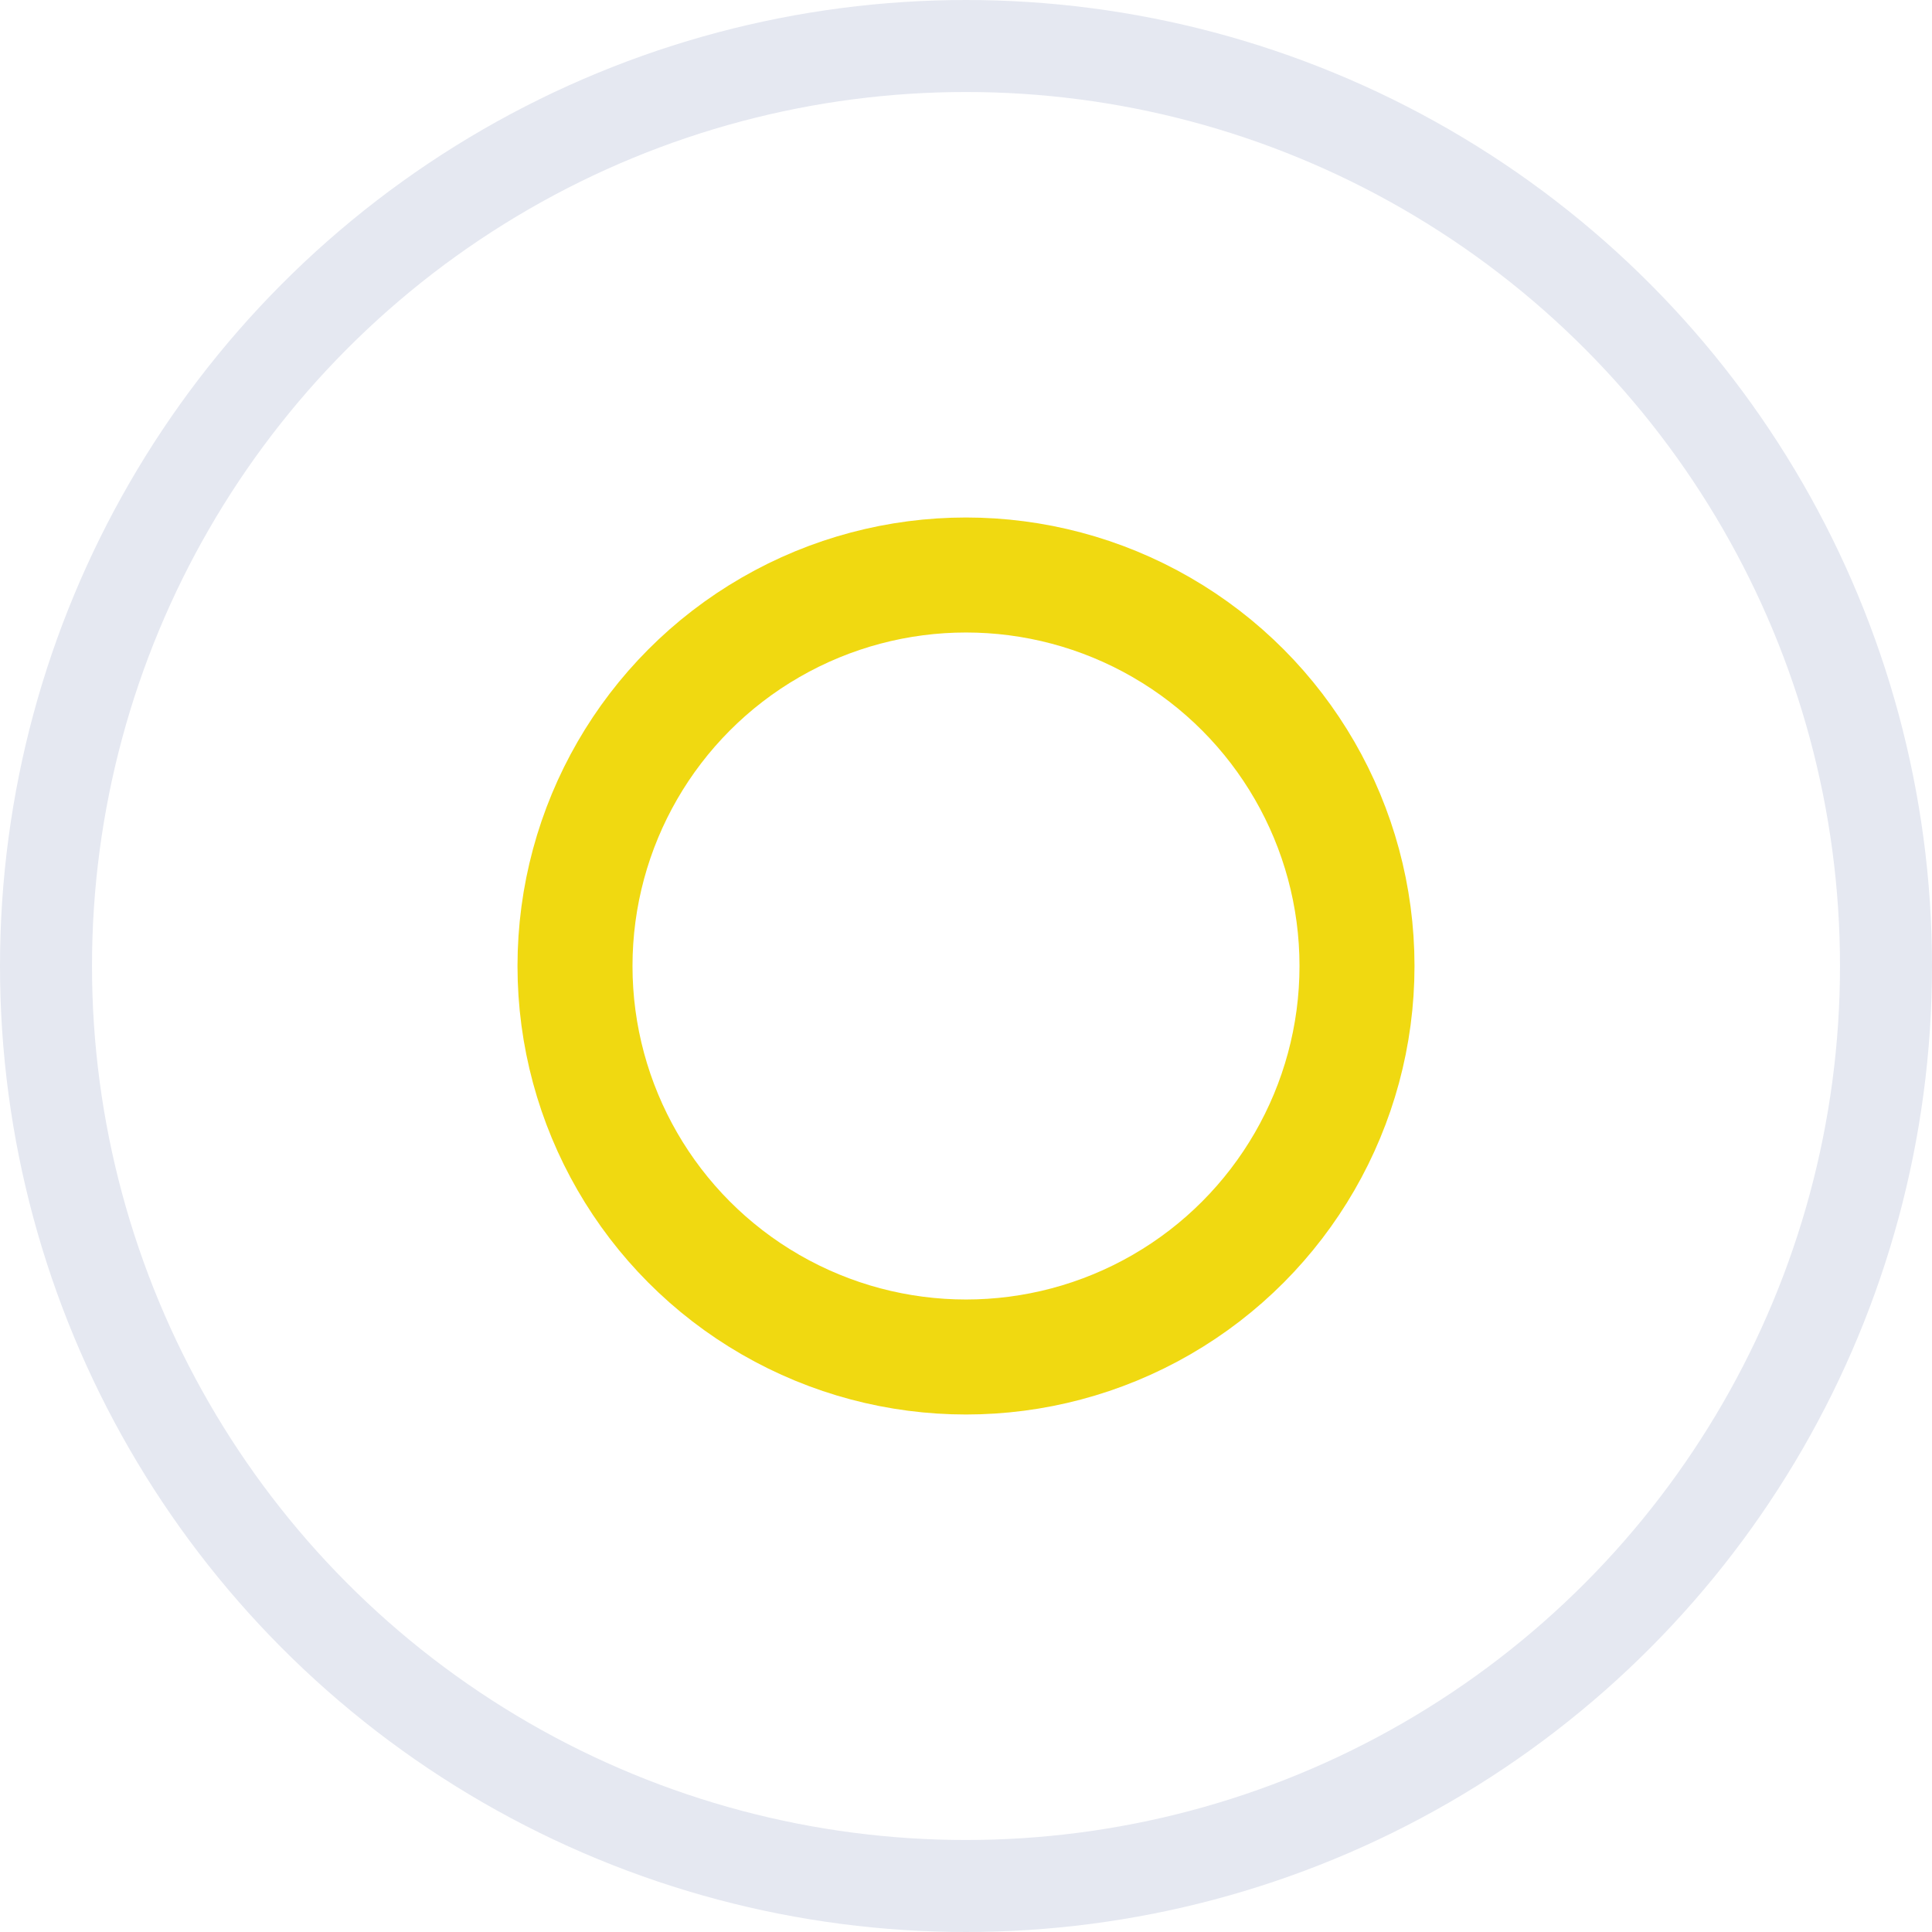
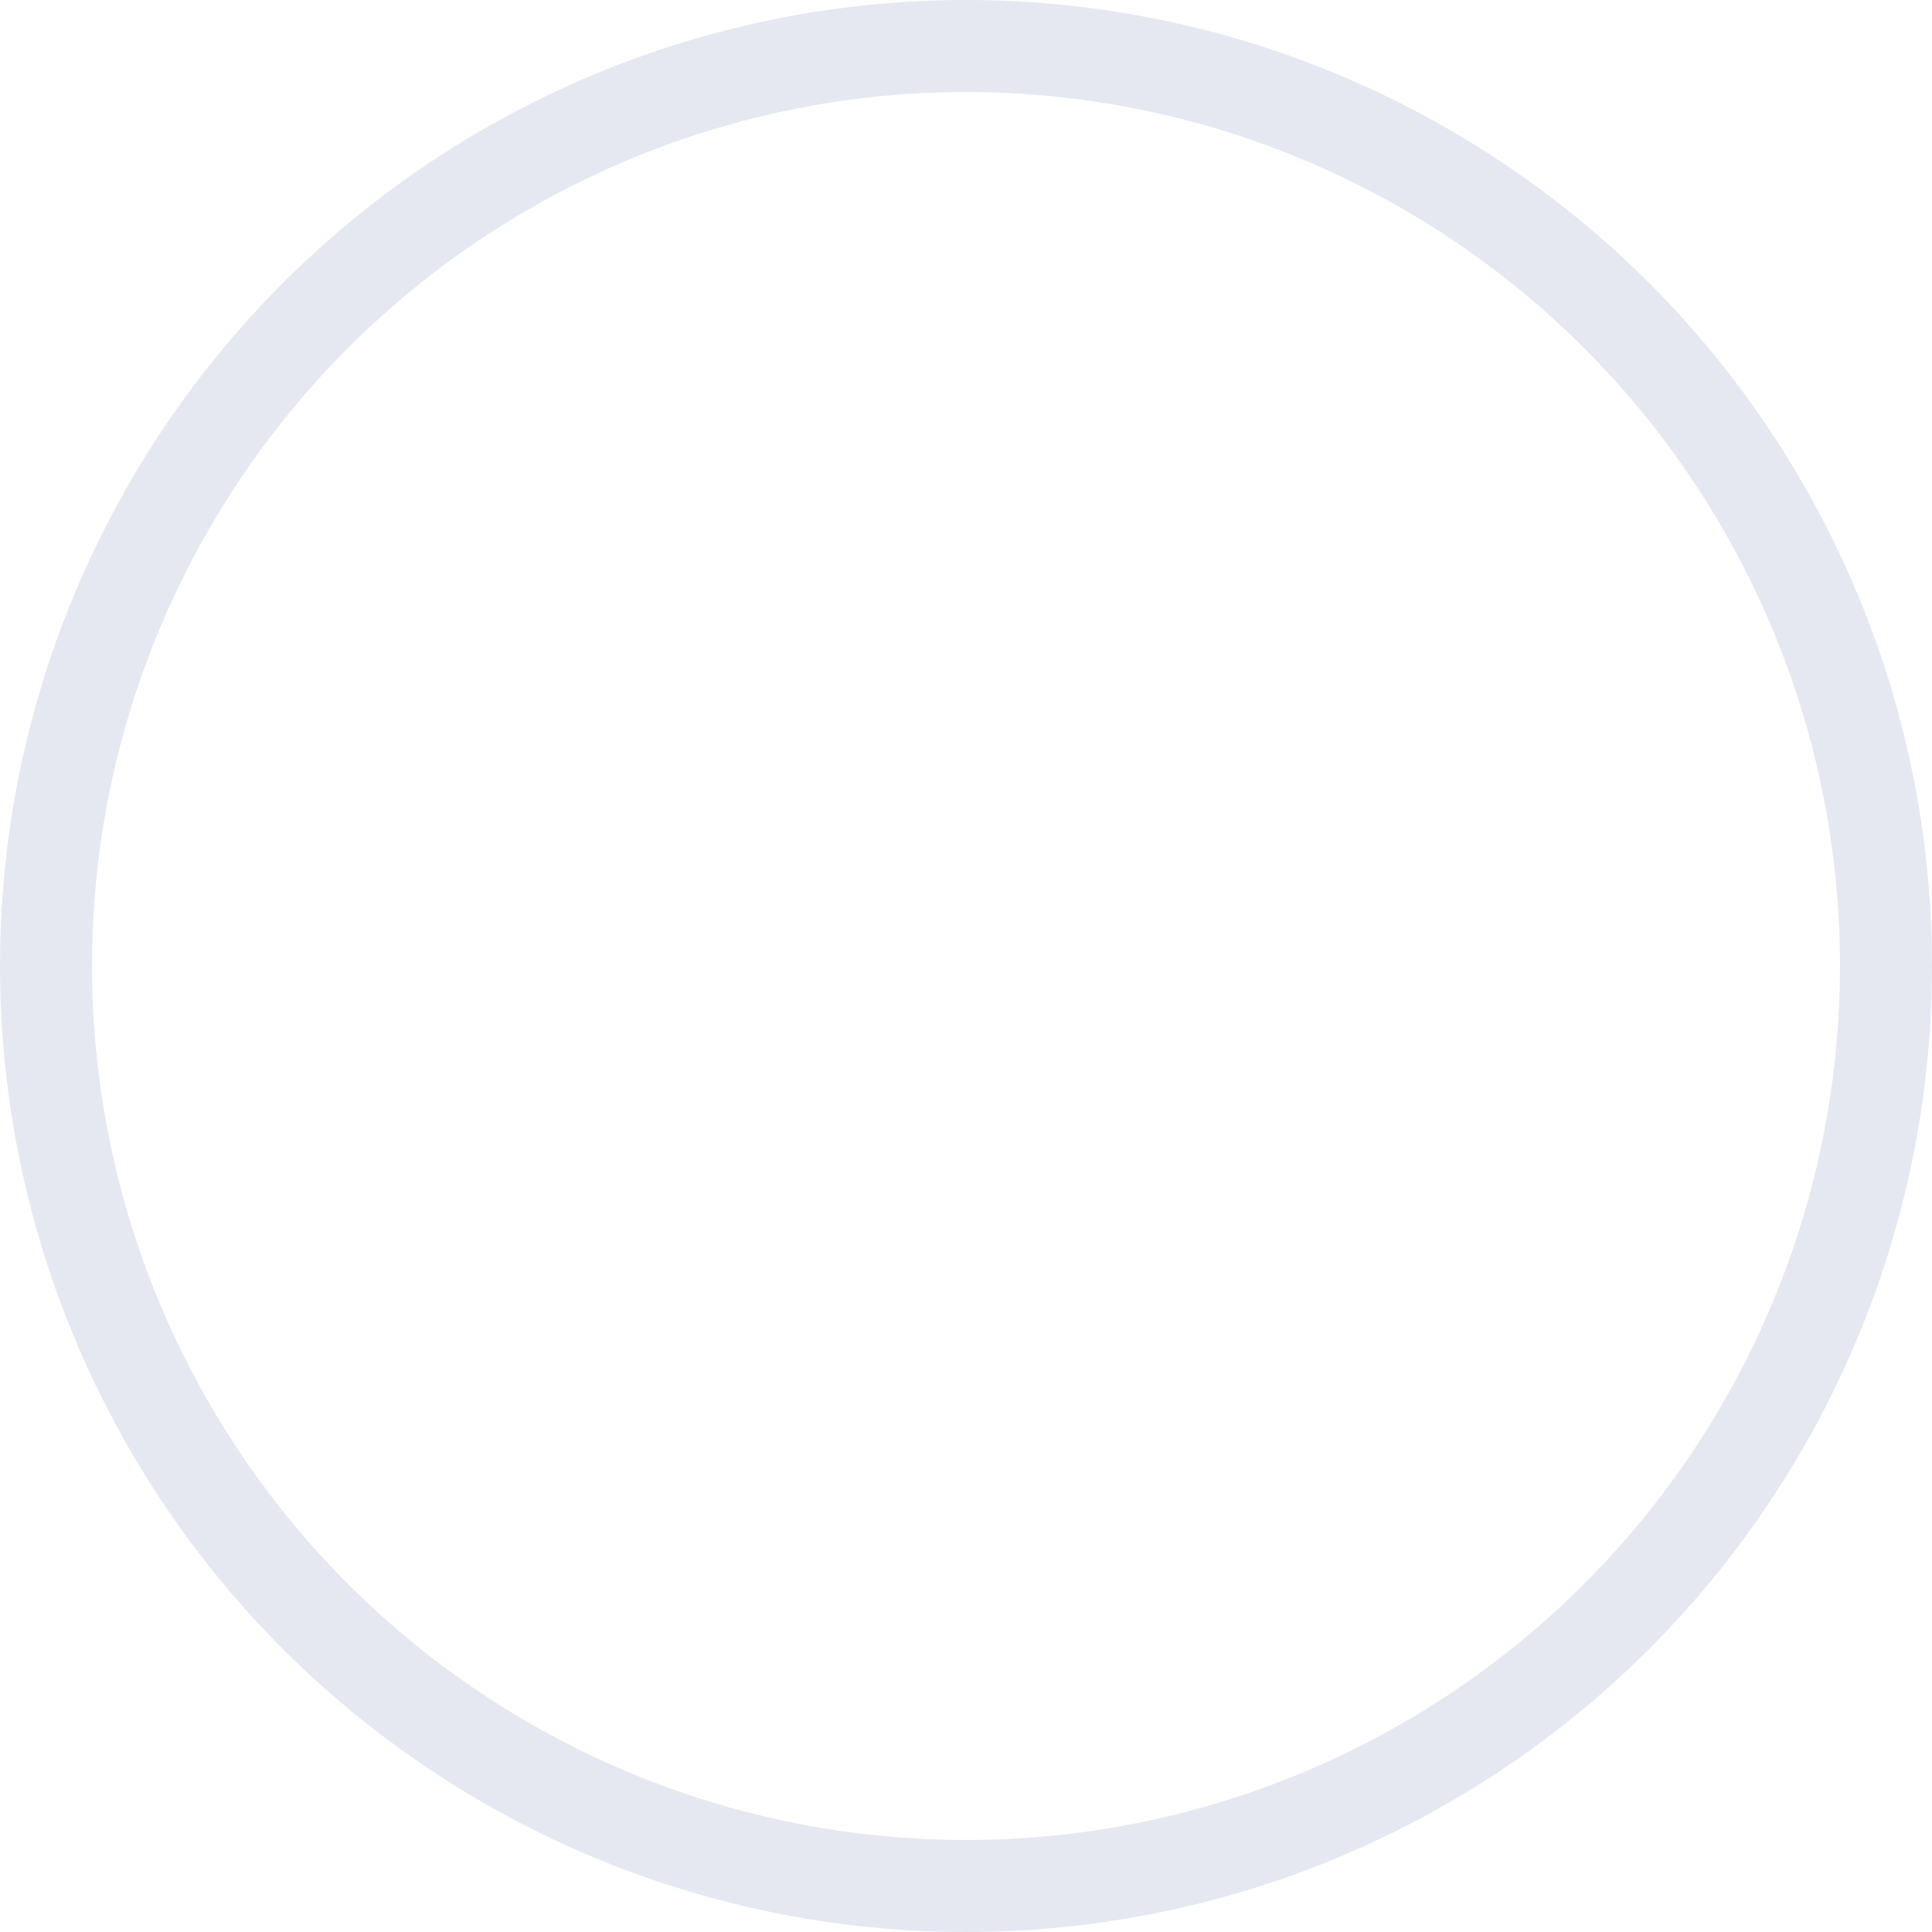
<svg xmlns="http://www.w3.org/2000/svg" width="84px" height="84px" viewBox="0 0 84 84" version="1.1">
  <title>Sun icon</title>
  <g id="DESKTOP" stroke="none" stroke-width="1" fill="none" fill-rule="evenodd">
    <g id="FOR-HOME---ILLUSTRATION-Copy" transform="translate(-966, -1053)">
      <g id="Contents" transform="translate(0, 860)">
        <g id="Tiles" transform="translate(320, 163)">
          <g id="Solar-Tile" transform="translate(576, 0)">
            <g id="SOLAR" transform="translate(32, 32)">
              <g id="Sun-icon" transform="translate(40, 0)">
                <circle id="Oval-Copy-4" stroke="#E5E8F1" stroke-width="4" cx="40" cy="40" r="40" />
-                 <circle id="Oval" stroke="#F0D911" stroke-width="5" cx="40" cy="40" r="17" />
              </g>
            </g>
          </g>
        </g>
      </g>
    </g>
  </g>
</svg>